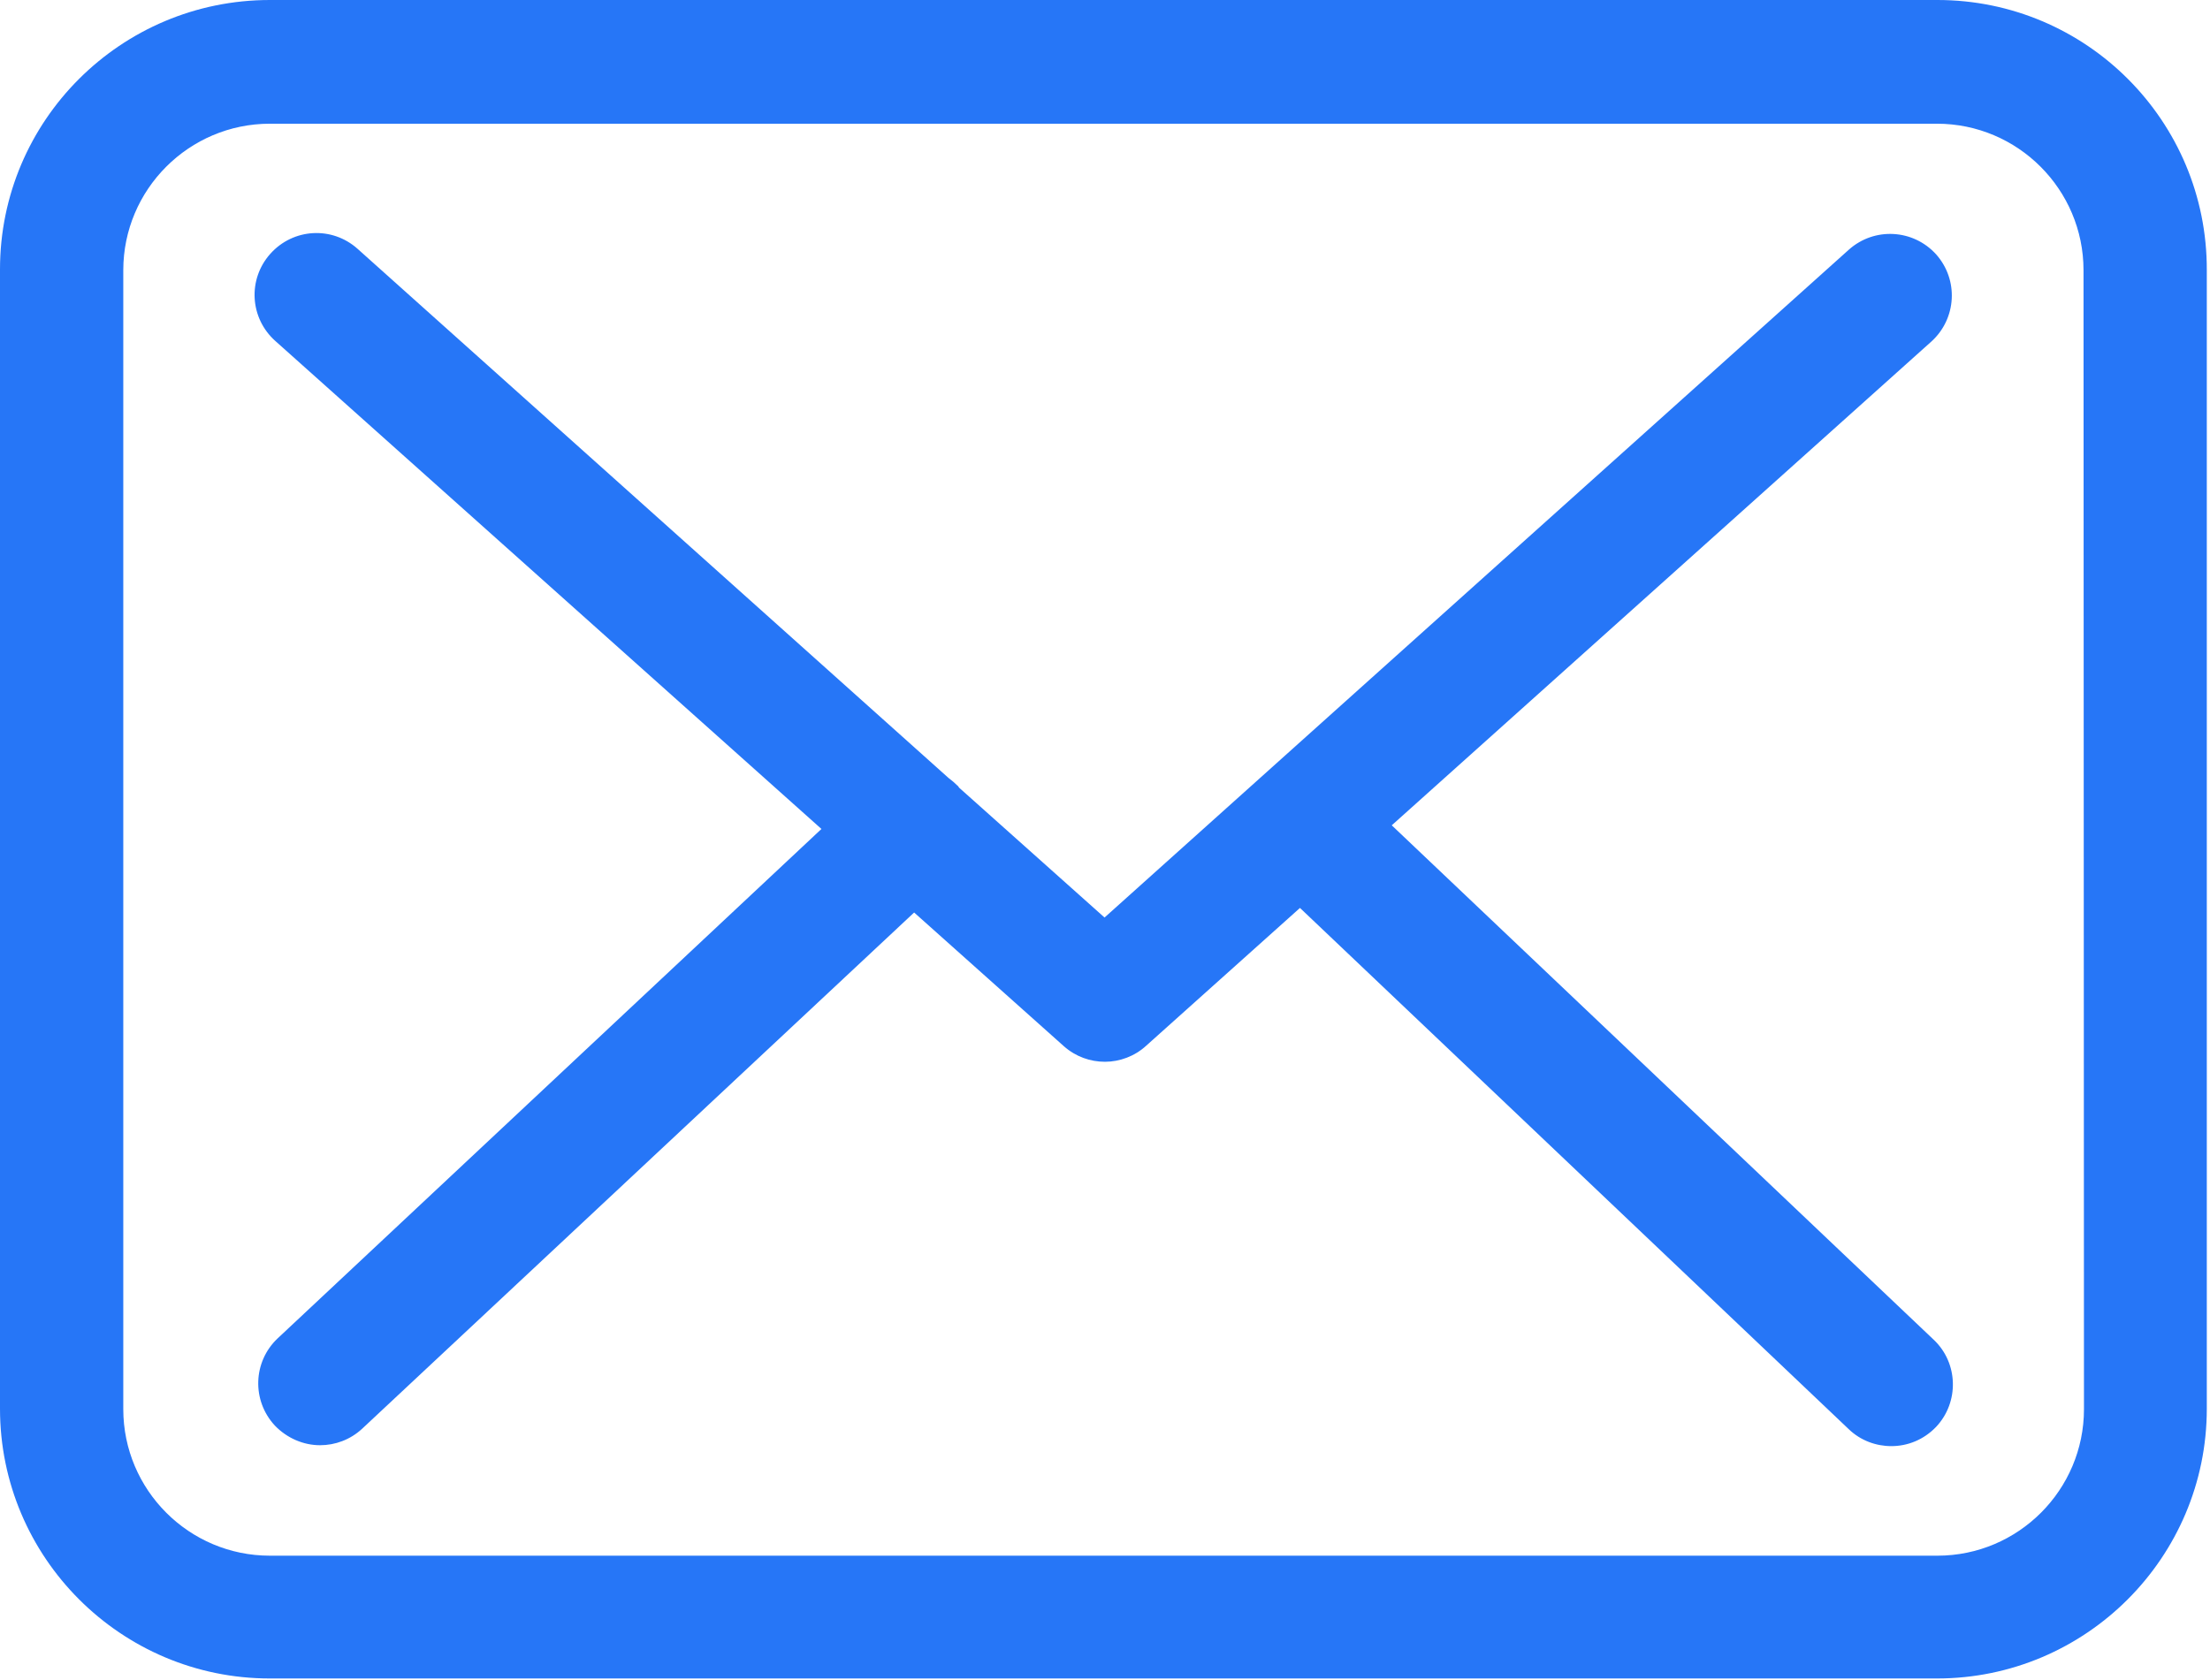
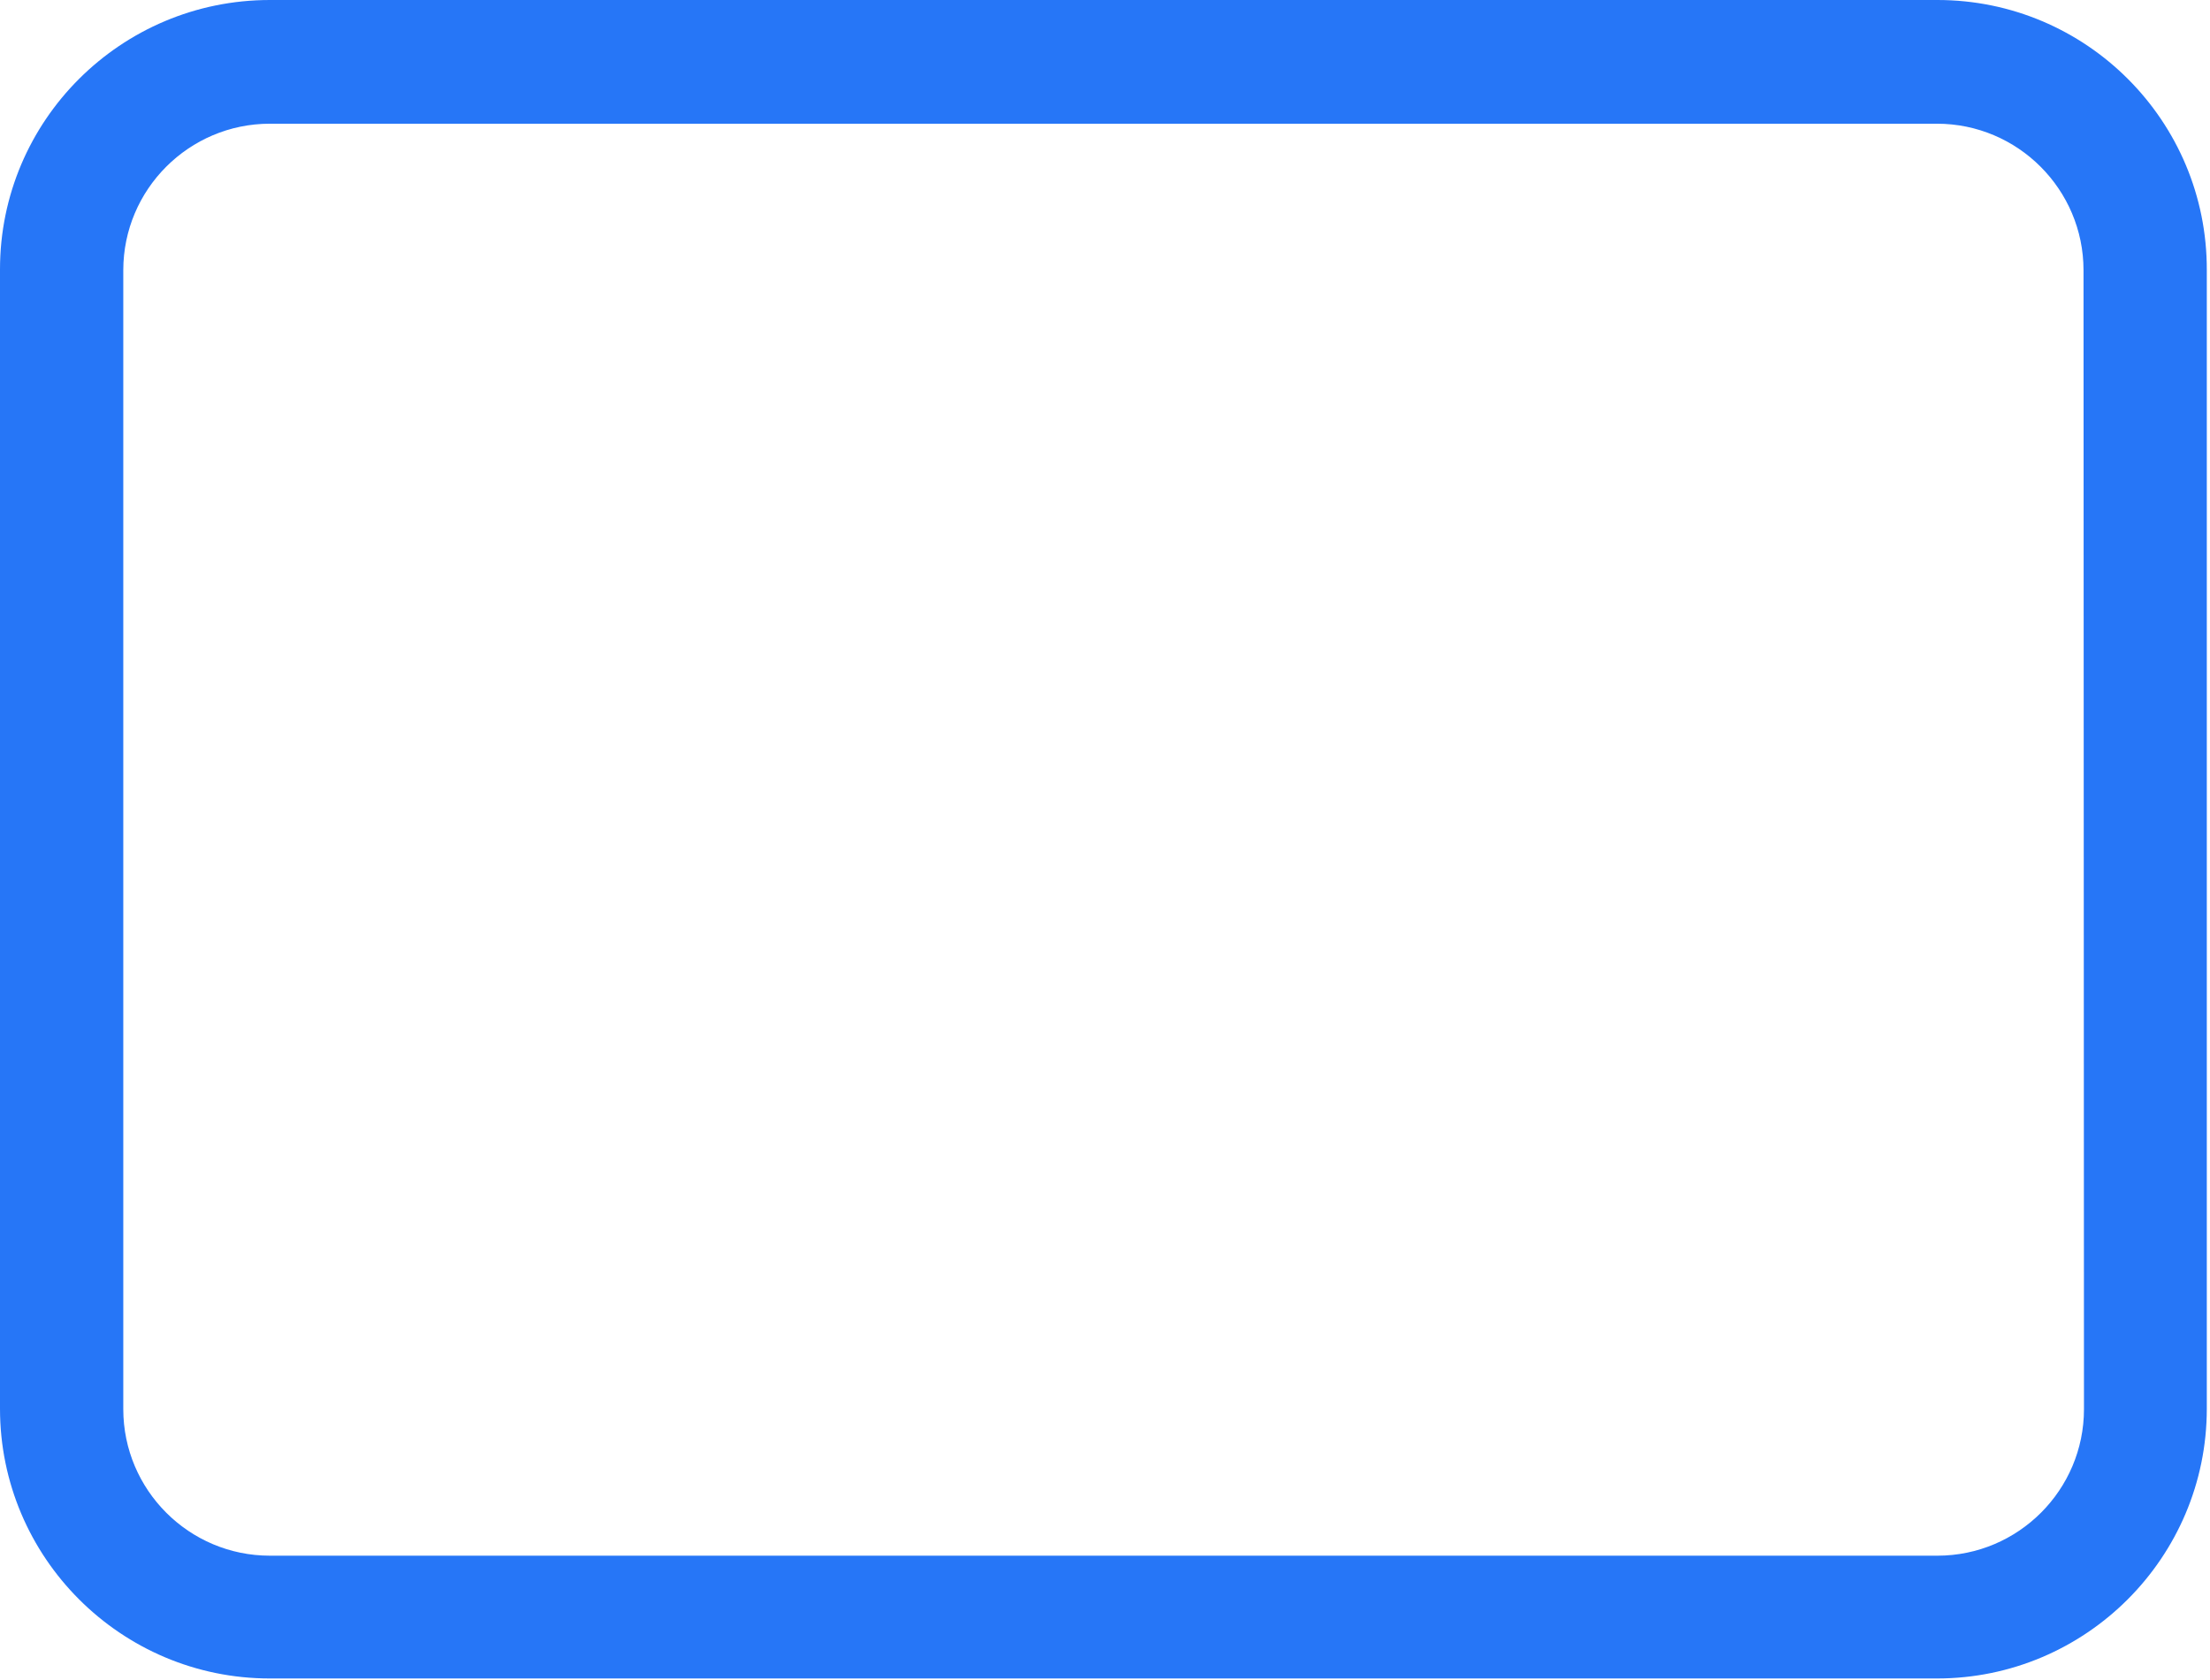
<svg xmlns="http://www.w3.org/2000/svg" width="484" height="368" viewBox="0 0 484 368" fill="none">
  <path d="M424.3 0H59.1C26.5 0 0 26.4 0 59V308.6C0 341.2 26.5 367.7 59.1 367.7H424.2C456.8 367.7 483.3 341.2 483.3 308.6V59.2C483.4 26.5 456.9 0 424.3 0ZM456.4 308.7C456.4 326.4 442 340.8 424.3 340.8H59.1C41.4 340.8 27 326.4 27 308.7V59.2C27 41.5 41.4 27.1 59.1 27.1H424.2C441.9 27.1 456.3 41.5 456.3 59.2L456.4 308.7Z" fill="#2676F7" />
-   <path d="M304.8 180.8L423 74.8C428.5 69.8 429 61.3 424 55.7C419 50.2 410.5 49.7 404.9 54.7L241.9 201L210.1 172.6C210 172.5 209.9 172.4 209.9 172.3C209.2 171.6 208.5 171 207.7 170.4L78.3 54.5C72.7 49.5 64.2 50 59.2 55.6C54.2 61.2 54.7 69.7 60.3 74.7L179.9 181.6L60.8 293.2C55.4 298.3 55.1 306.8 60.2 312.3C62.9 315.1 66.5 316.6 70.1 316.6C73.4 316.6 76.7 315.4 79.3 313L200.2 199.9L233 229.2C235.6 231.5 238.8 232.6 242 232.6C245.2 232.6 248.5 231.4 251 229.1L284.7 198.9L404.9 313.1C407.5 315.6 410.9 316.8 414.2 316.8C417.8 316.8 421.3 315.4 424 312.6C429.1 307.2 428.9 298.6 423.5 293.5L304.8 180.8Z" fill="#2676F7" />
</svg>